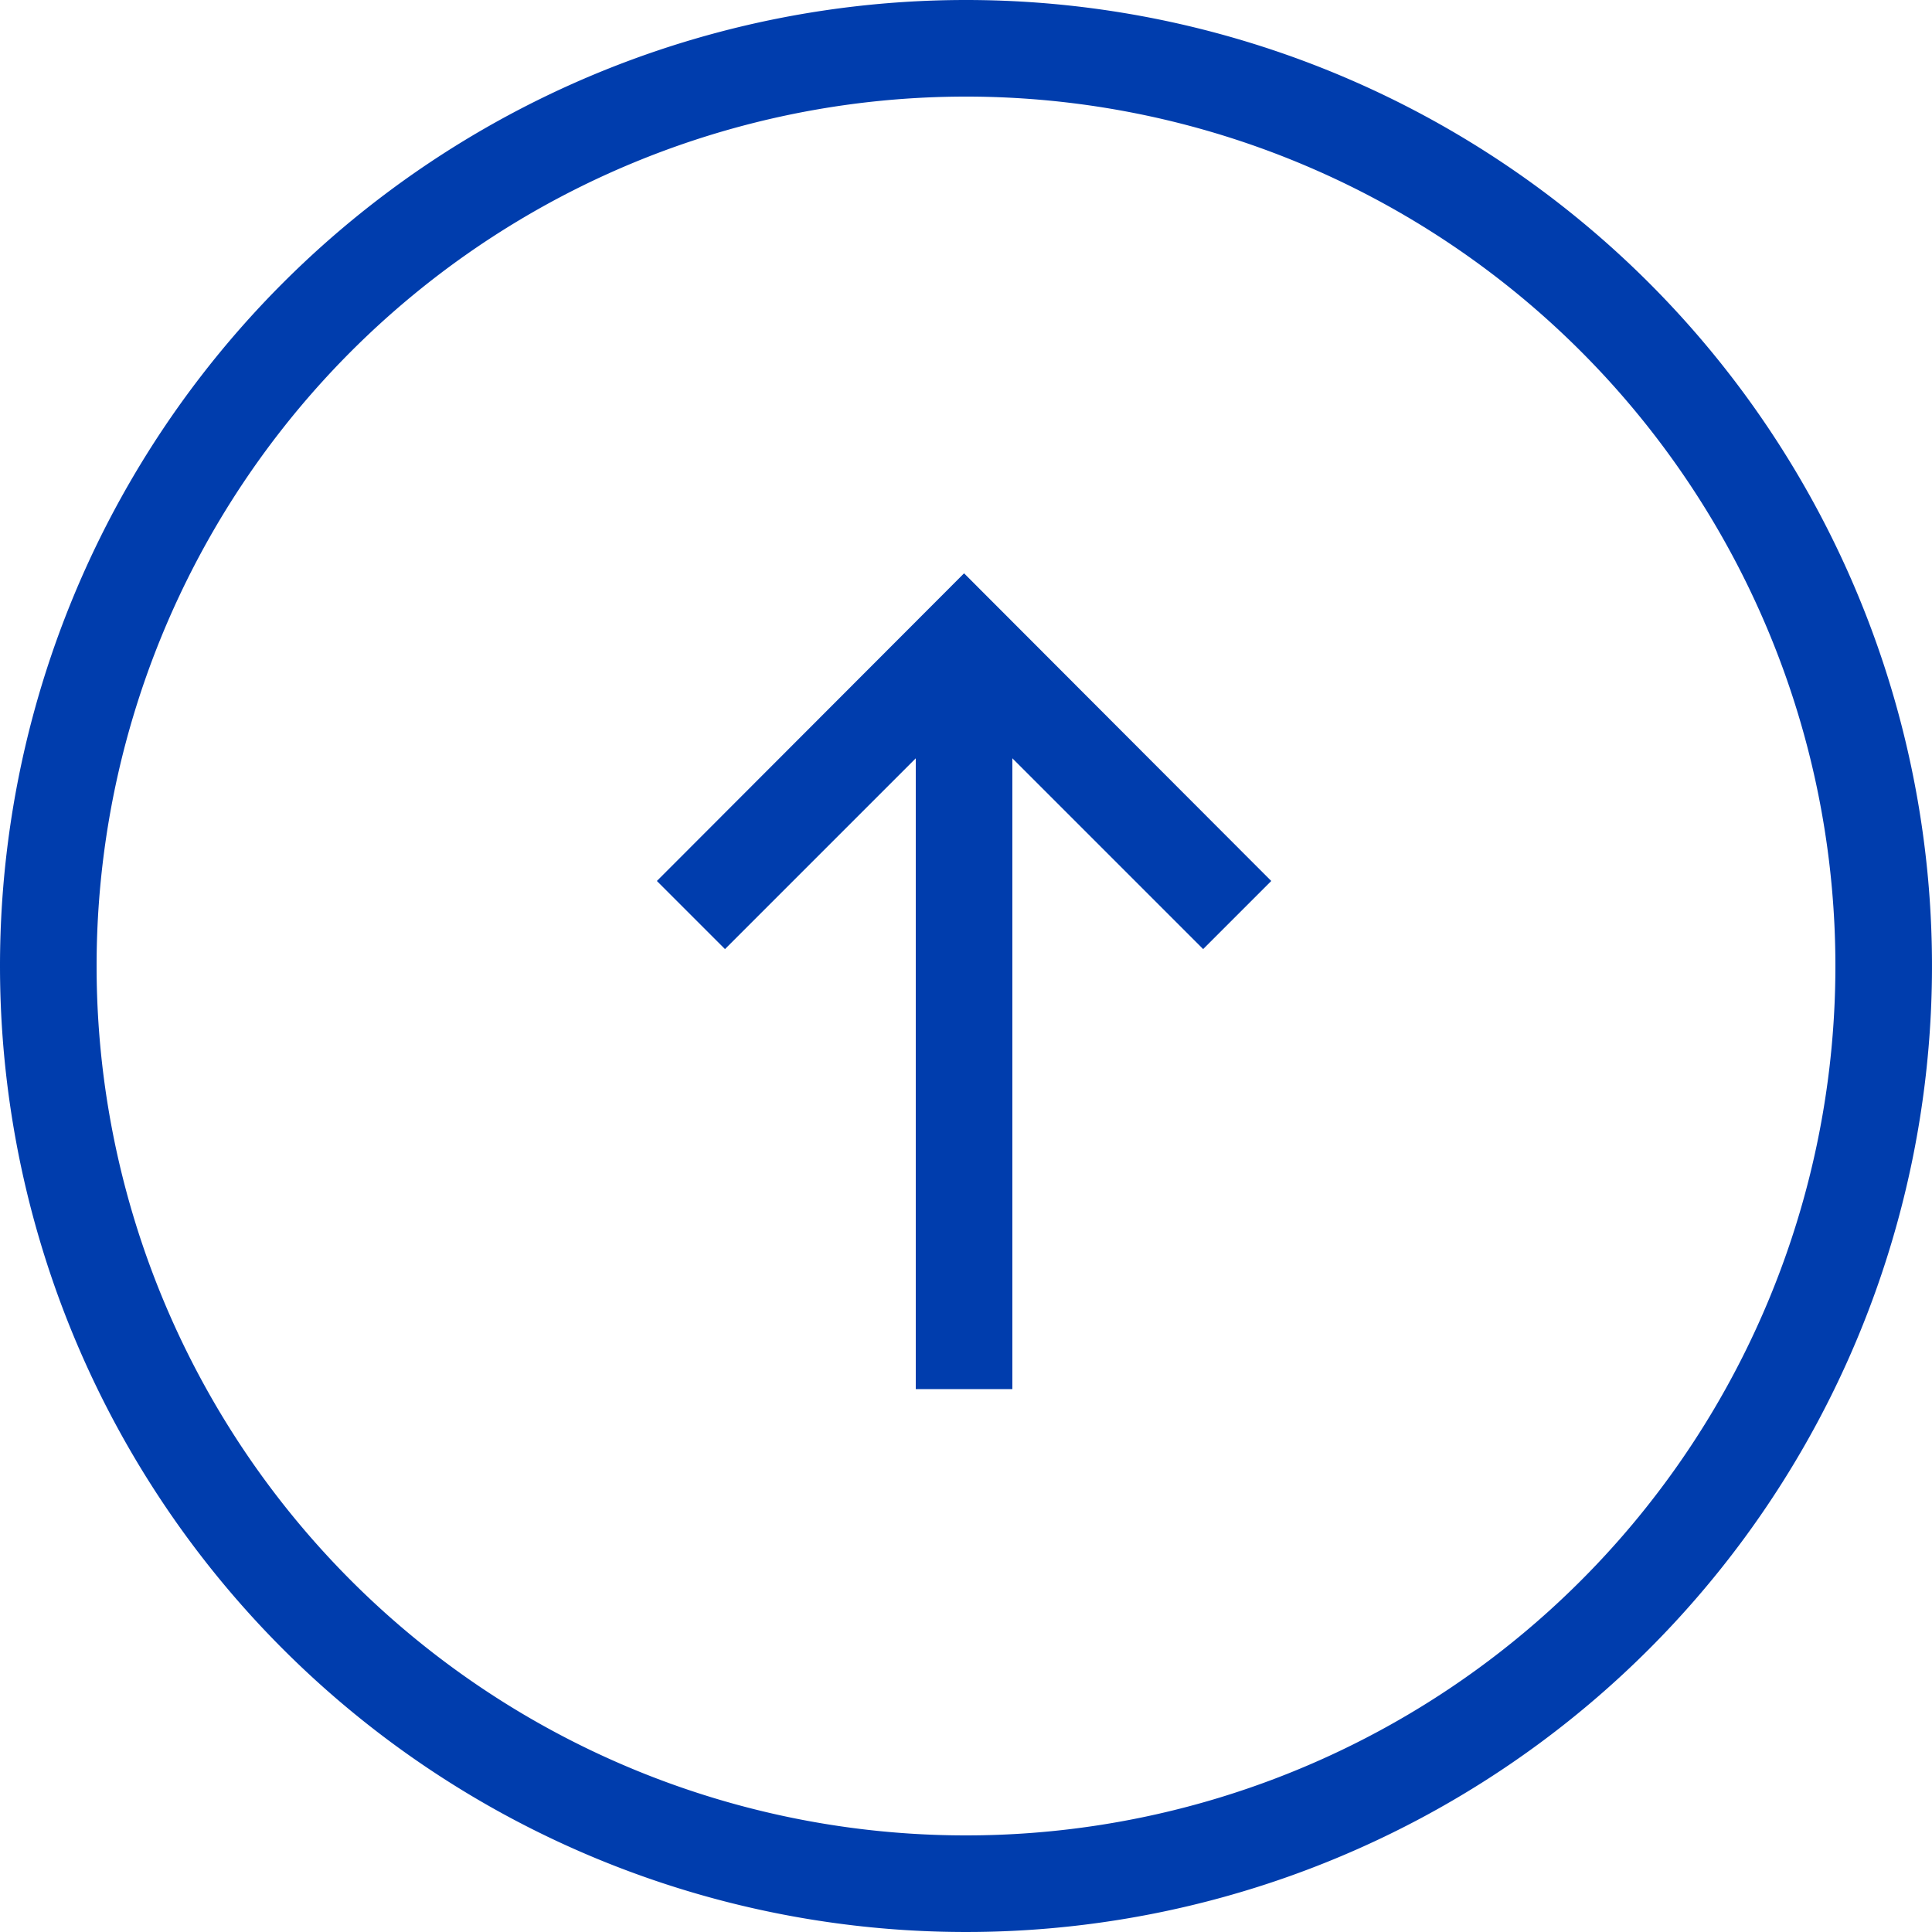
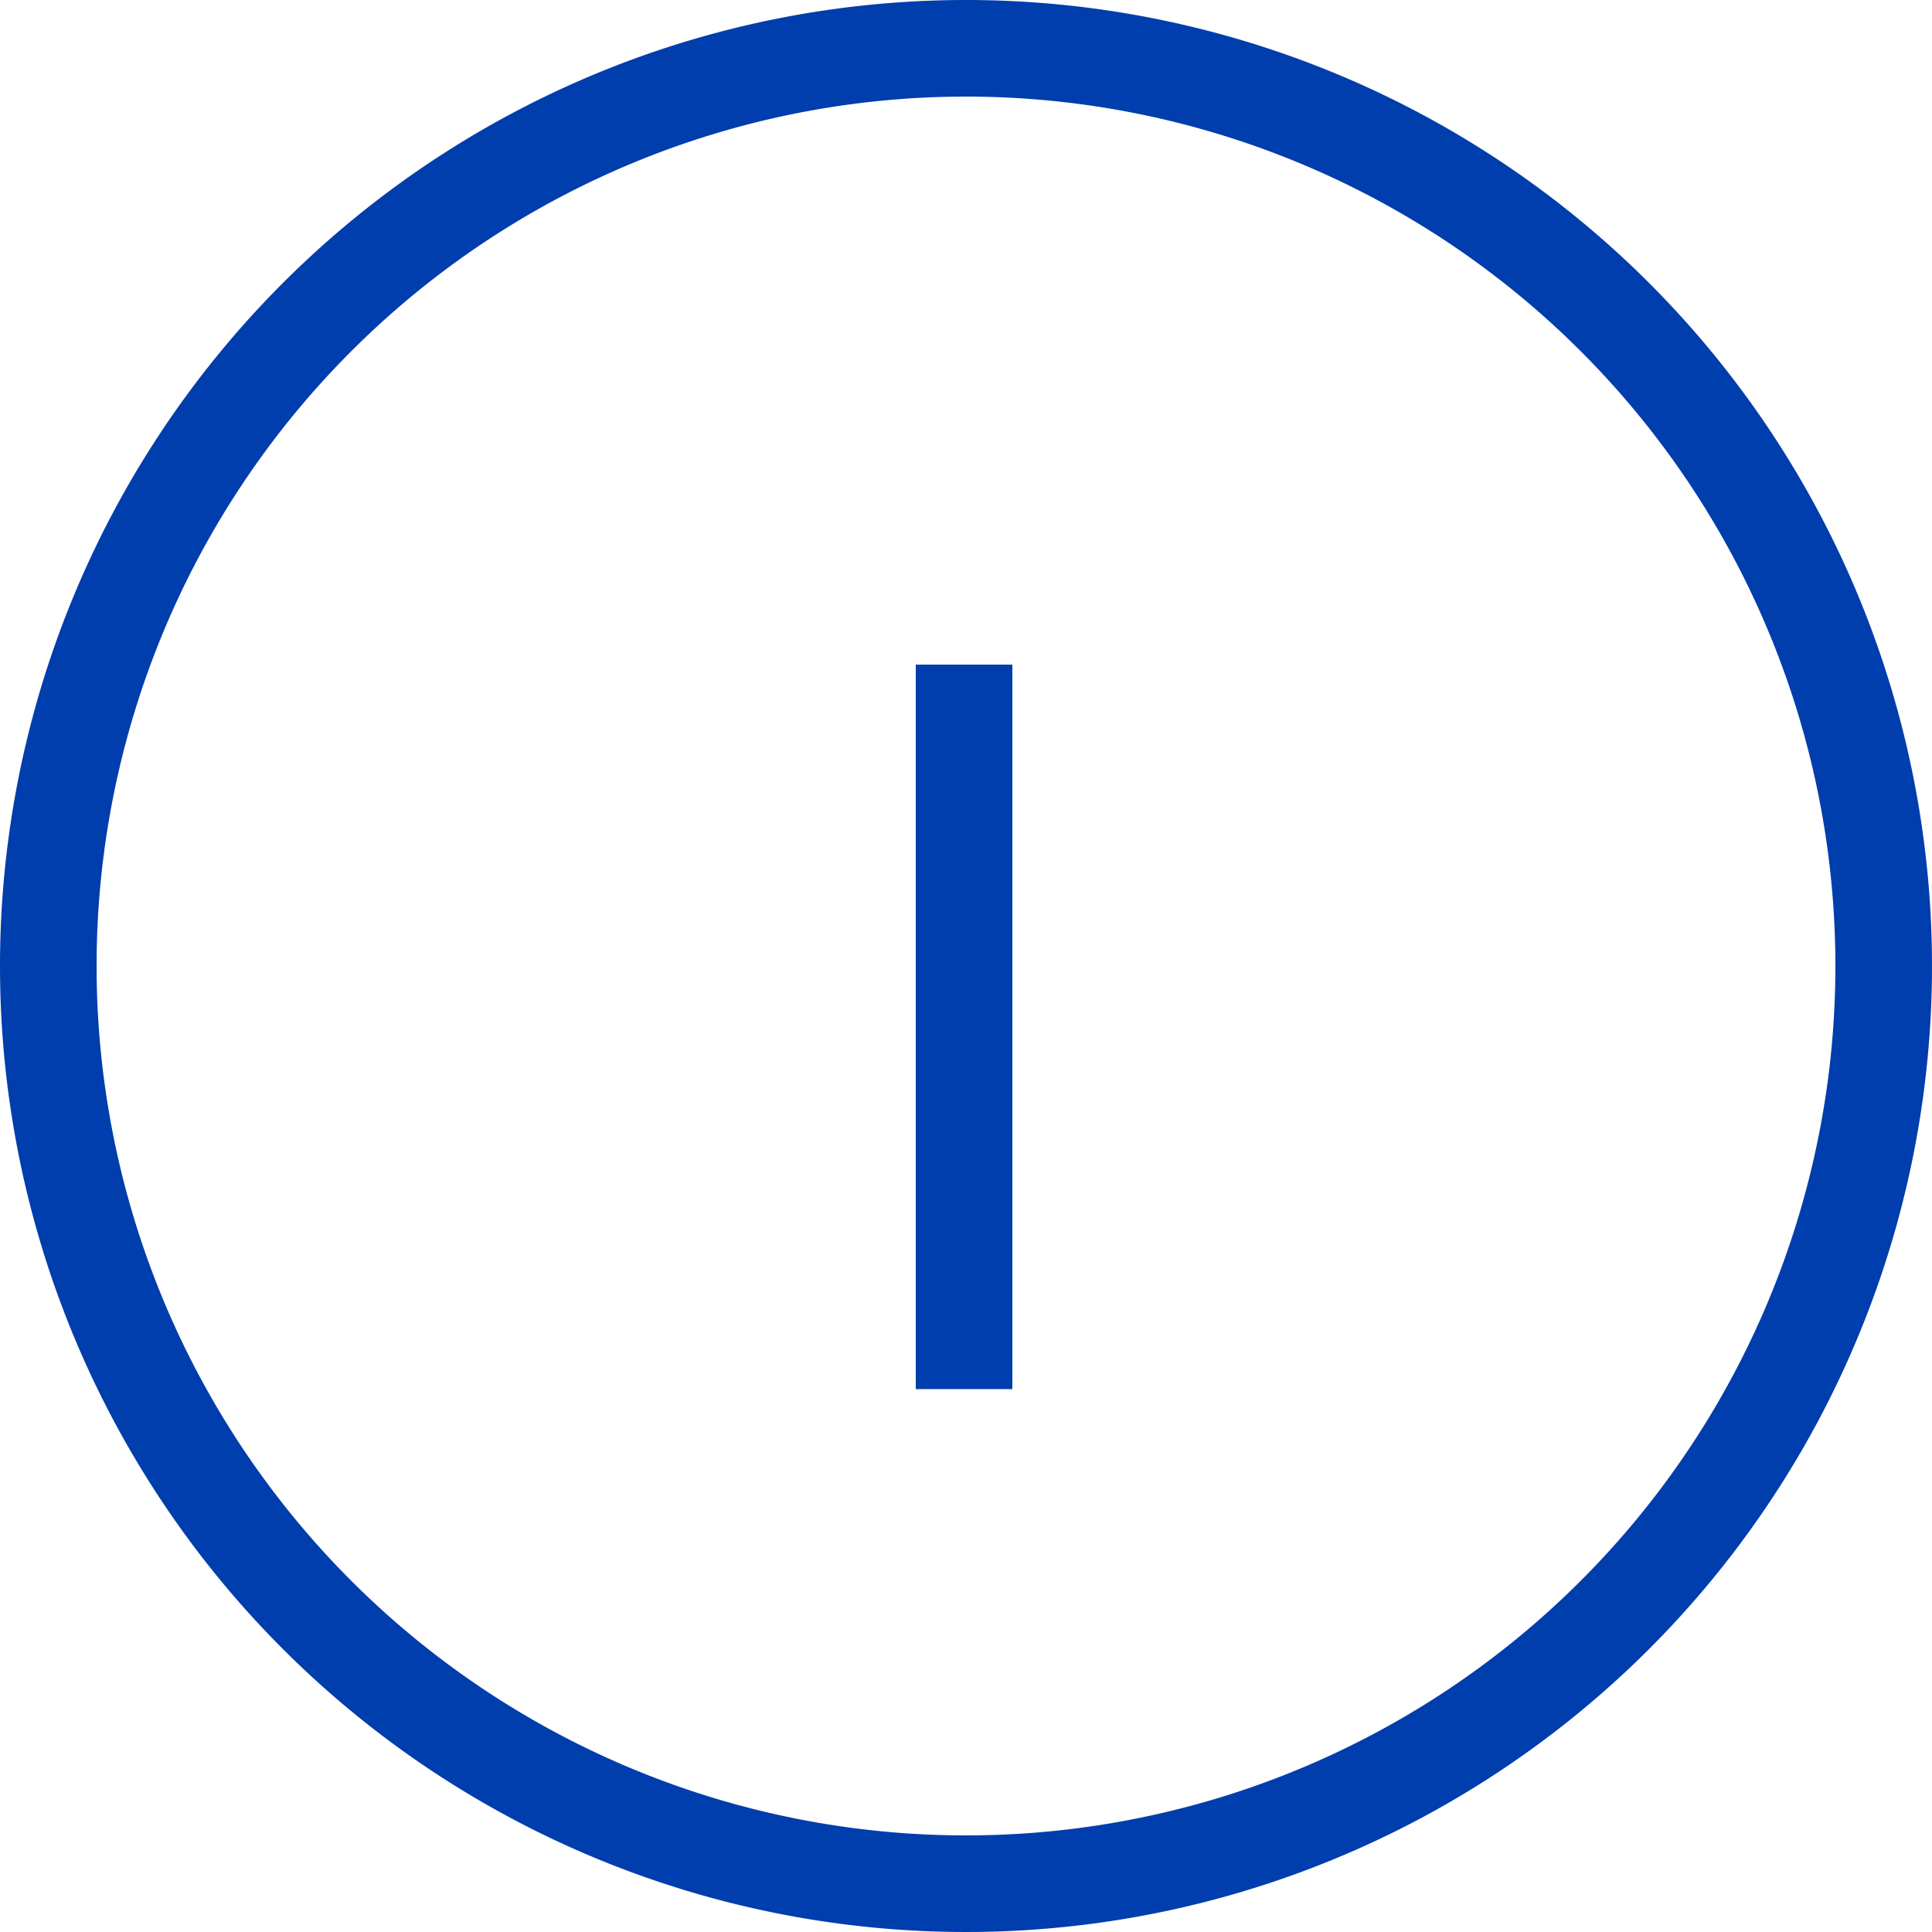
<svg xmlns="http://www.w3.org/2000/svg" id="レイヤー_1" data-name="レイヤー 1" viewBox="0 0 40 40">
  <defs>
    <style>.cls-1{fill:#003dad;}</style>
  </defs>
  <title>アートボード 5</title>
  <path class="cls-1" d="M2,20A18,18,0,1,1,20,38,18,18,0,0,1,2,20M0,20A20,20,0,1,0,20,0,20,20,0,0,0,0,20Z" />
-   <polygon class="cls-1" points="26.32 18.24 24.91 19.65 19.96 14.7 15.01 19.65 13.6 18.24 19.96 11.87 26.32 18.24" />
  <rect class="cls-1" x="18.96" y="13.76" width="2" height="15" />
</svg>